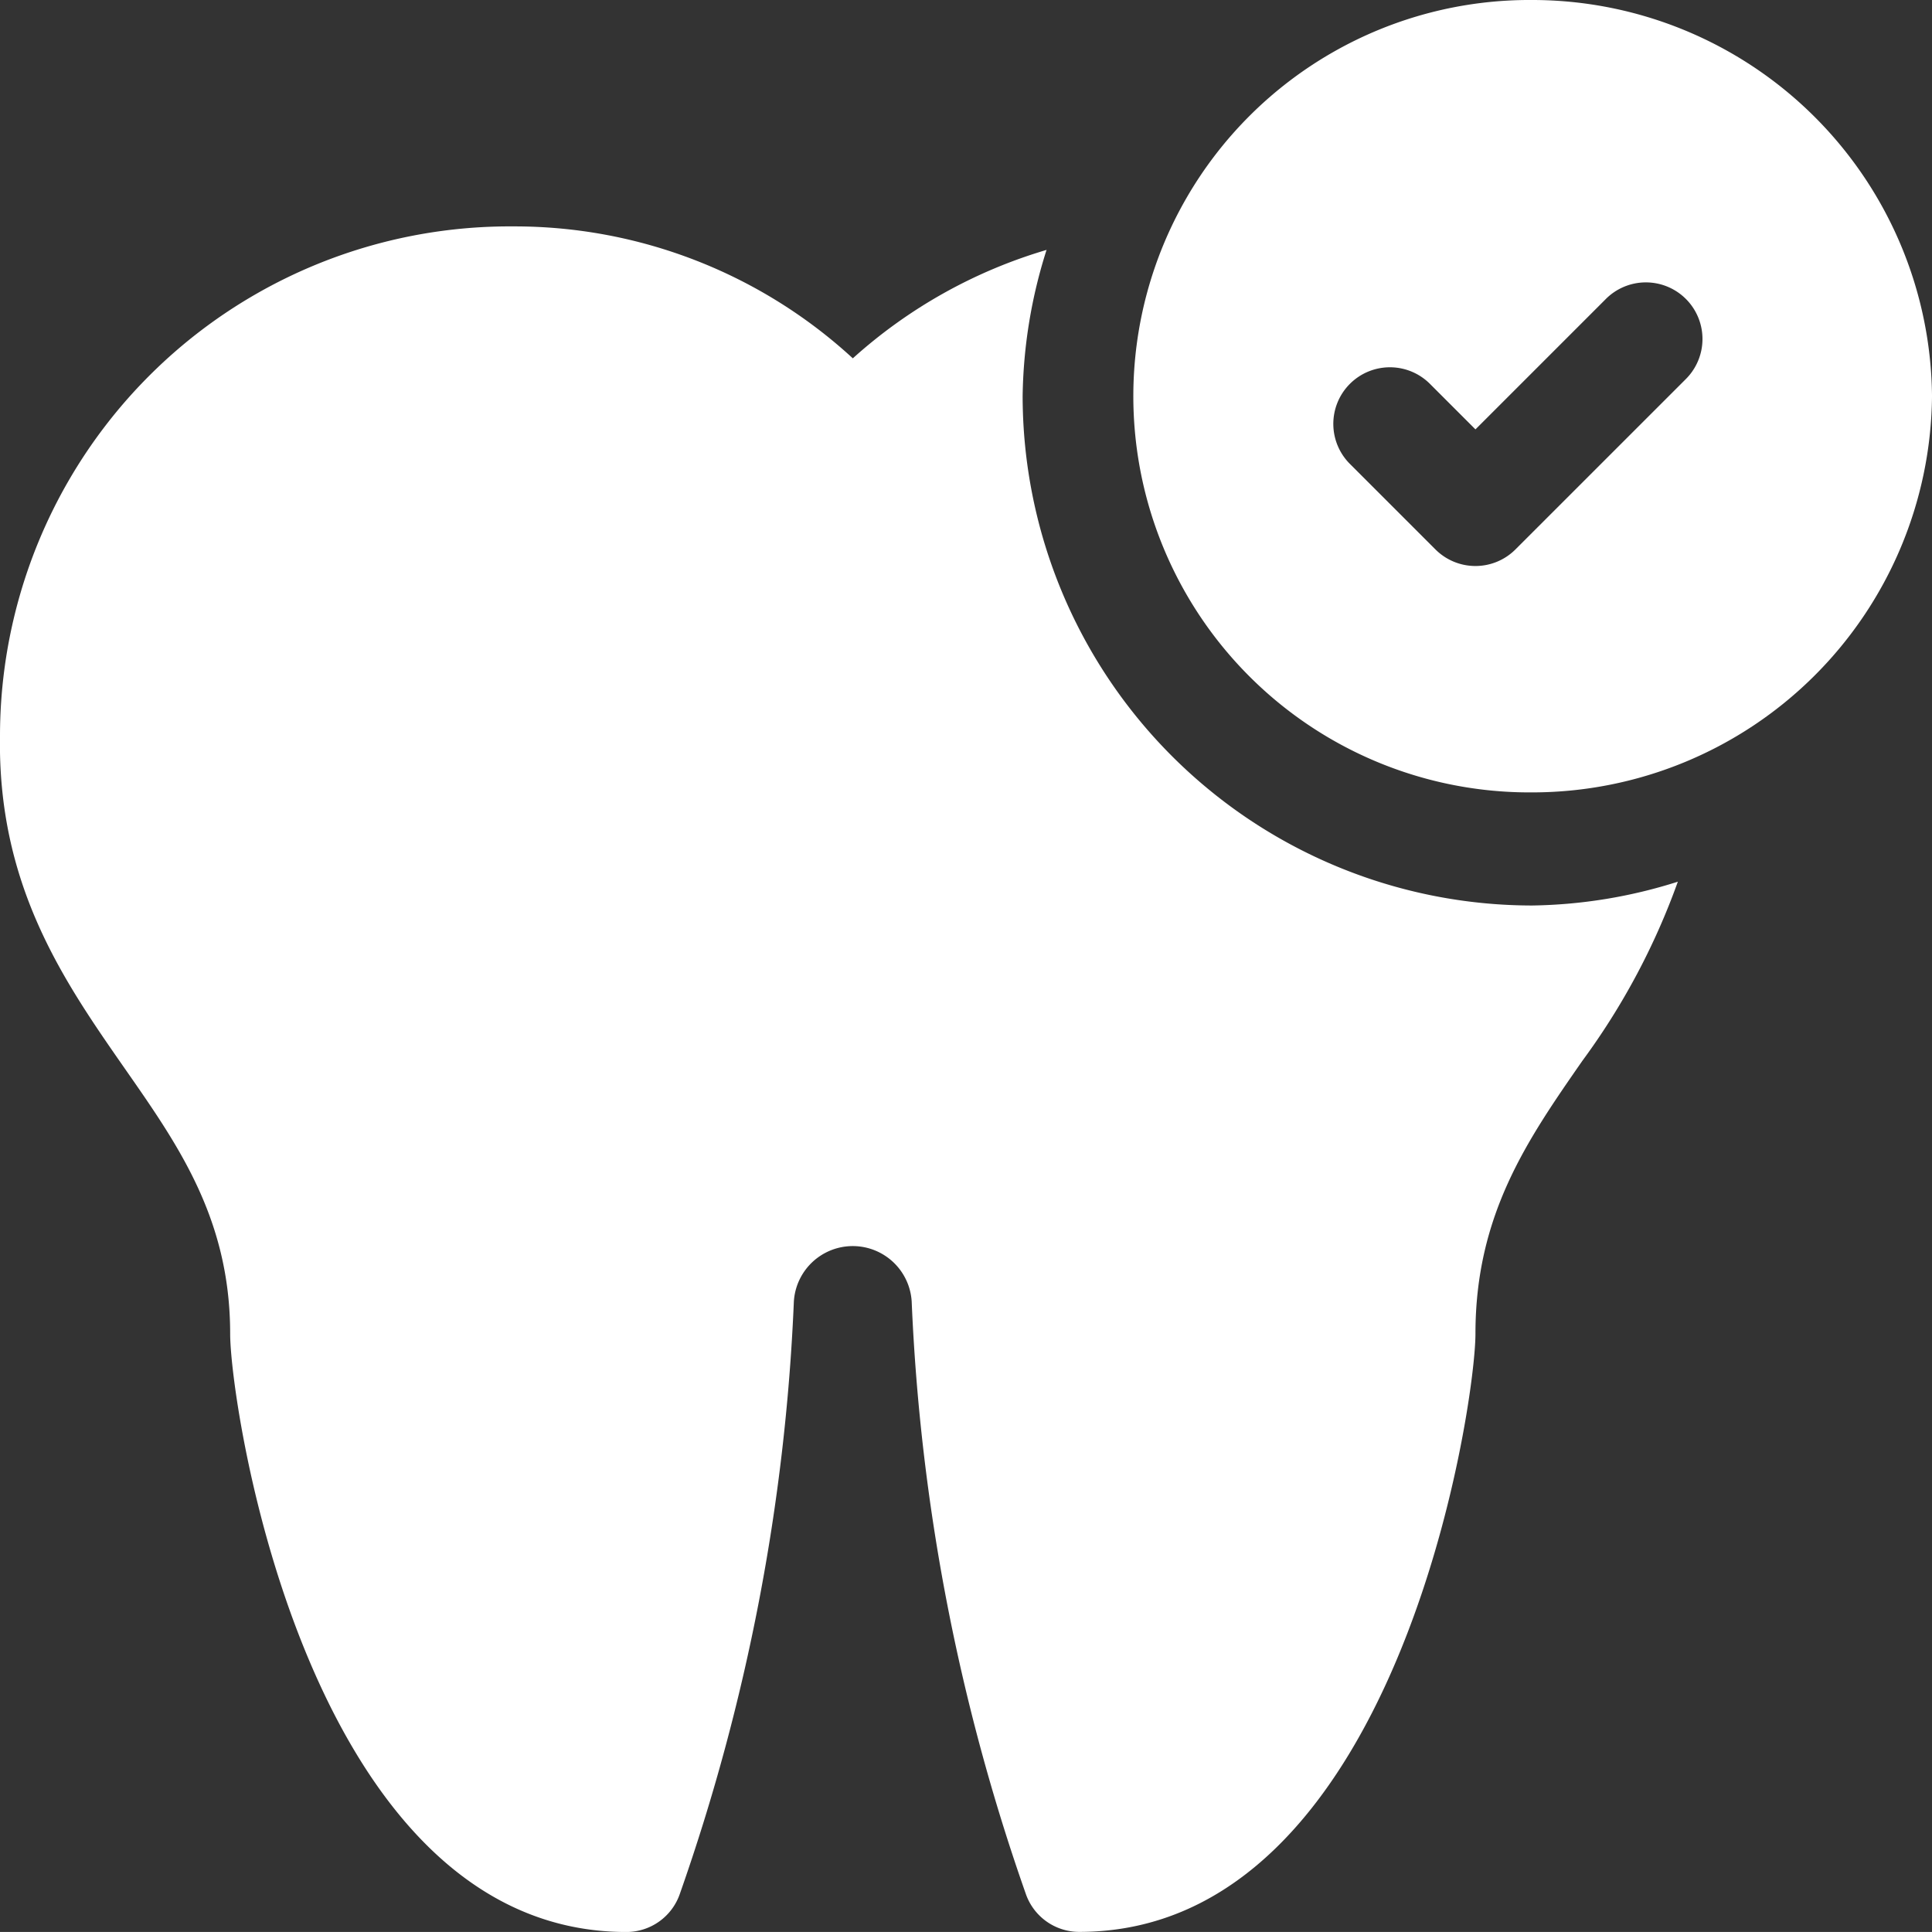
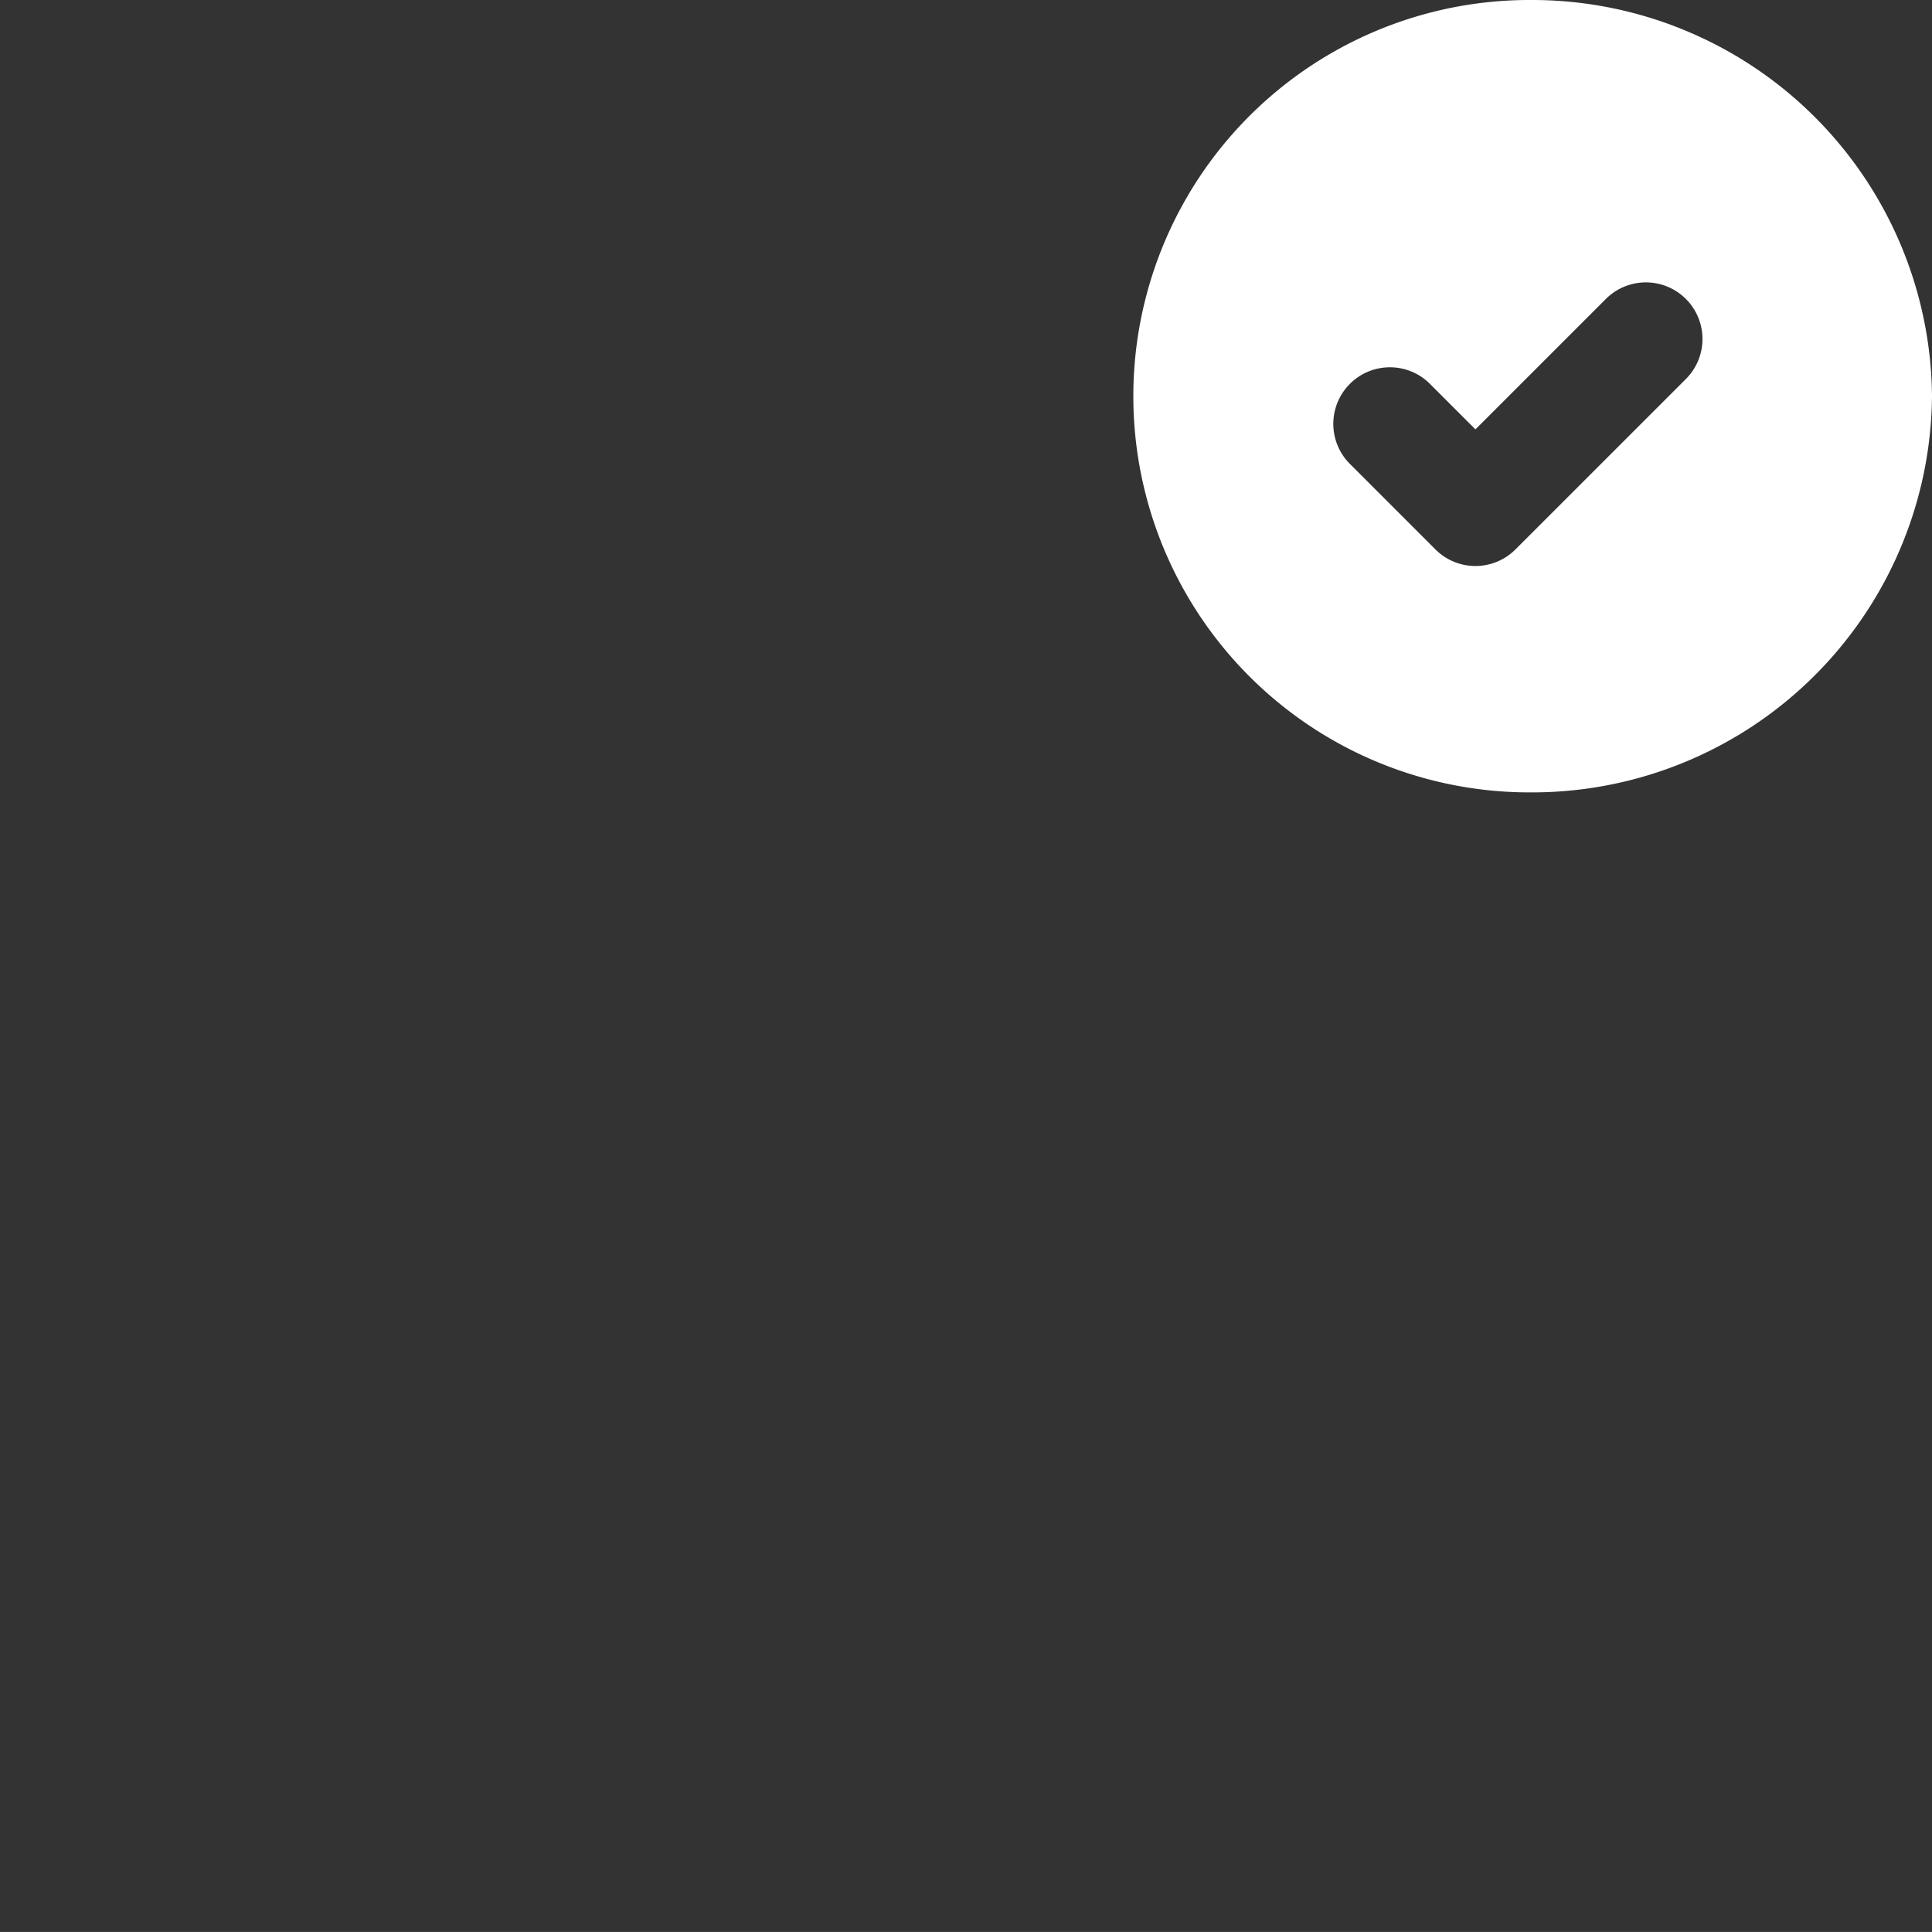
<svg xmlns="http://www.w3.org/2000/svg" width="121.117" height="121.114" viewBox="0 0 121.117 121.114">
  <rect x="0" y="0" width="121.117" height="121.114" fill="#333333" stroke="none" />
  <g id="tooth_2211820" transform="translate(0 -0.009)">
    <path id="Caminho_431" data-name="Caminho 431" d="M325.856.009a24.838,24.838,0,1,0,0,49.675A25.071,25.071,0,0,0,350.93,24.847,25.071,25.071,0,0,0,325.856.009Zm9.605,23.8L324.816,34.452a3.546,3.546,0,0,1-5.017,0l-5.322-5.322a3.548,3.548,0,1,1,5.017-5.017l2.814,2.814,8.136-8.136a3.548,3.548,0,1,1,5.017,5.017Z" transform="translate(-229.812 0)" fill="#fff" />
-     <path id="Caminho_432" data-name="Caminho 432" d="M53.465,68.281a31.32,31.32,0,0,0-21.289-8.272A31.955,31.955,0,0,0,0,91.943c-.152,9.159,3.8,15.071,7.481,20.368,3.451,4.965,6.948,9.654,6.948,17.121,0,4.616,4.934,37.5,24.838,37.5a3.544,3.544,0,0,0,3.365-2.426,128.177,128.177,0,0,0,7.135-37.092,3.7,3.7,0,0,1,7.387,0A128.179,128.179,0,0,0,64.293,164.5a3.544,3.544,0,0,0,3.365,2.426c19.9,0,24.838-32.882,24.838-37.5,0-7.467,3.261-12.156,6.712-17.121a43.882,43.882,0,0,0,5.976-11.216,31.5,31.5,0,0,1-9.14,1.493A31.969,31.969,0,0,1,64.109,70.654a31.488,31.488,0,0,1,1.5-9.172,31.4,31.4,0,0,0-12.148,6.8Z" transform="translate(0 -45.807)" fill="#fff" />
  </g>
</svg>